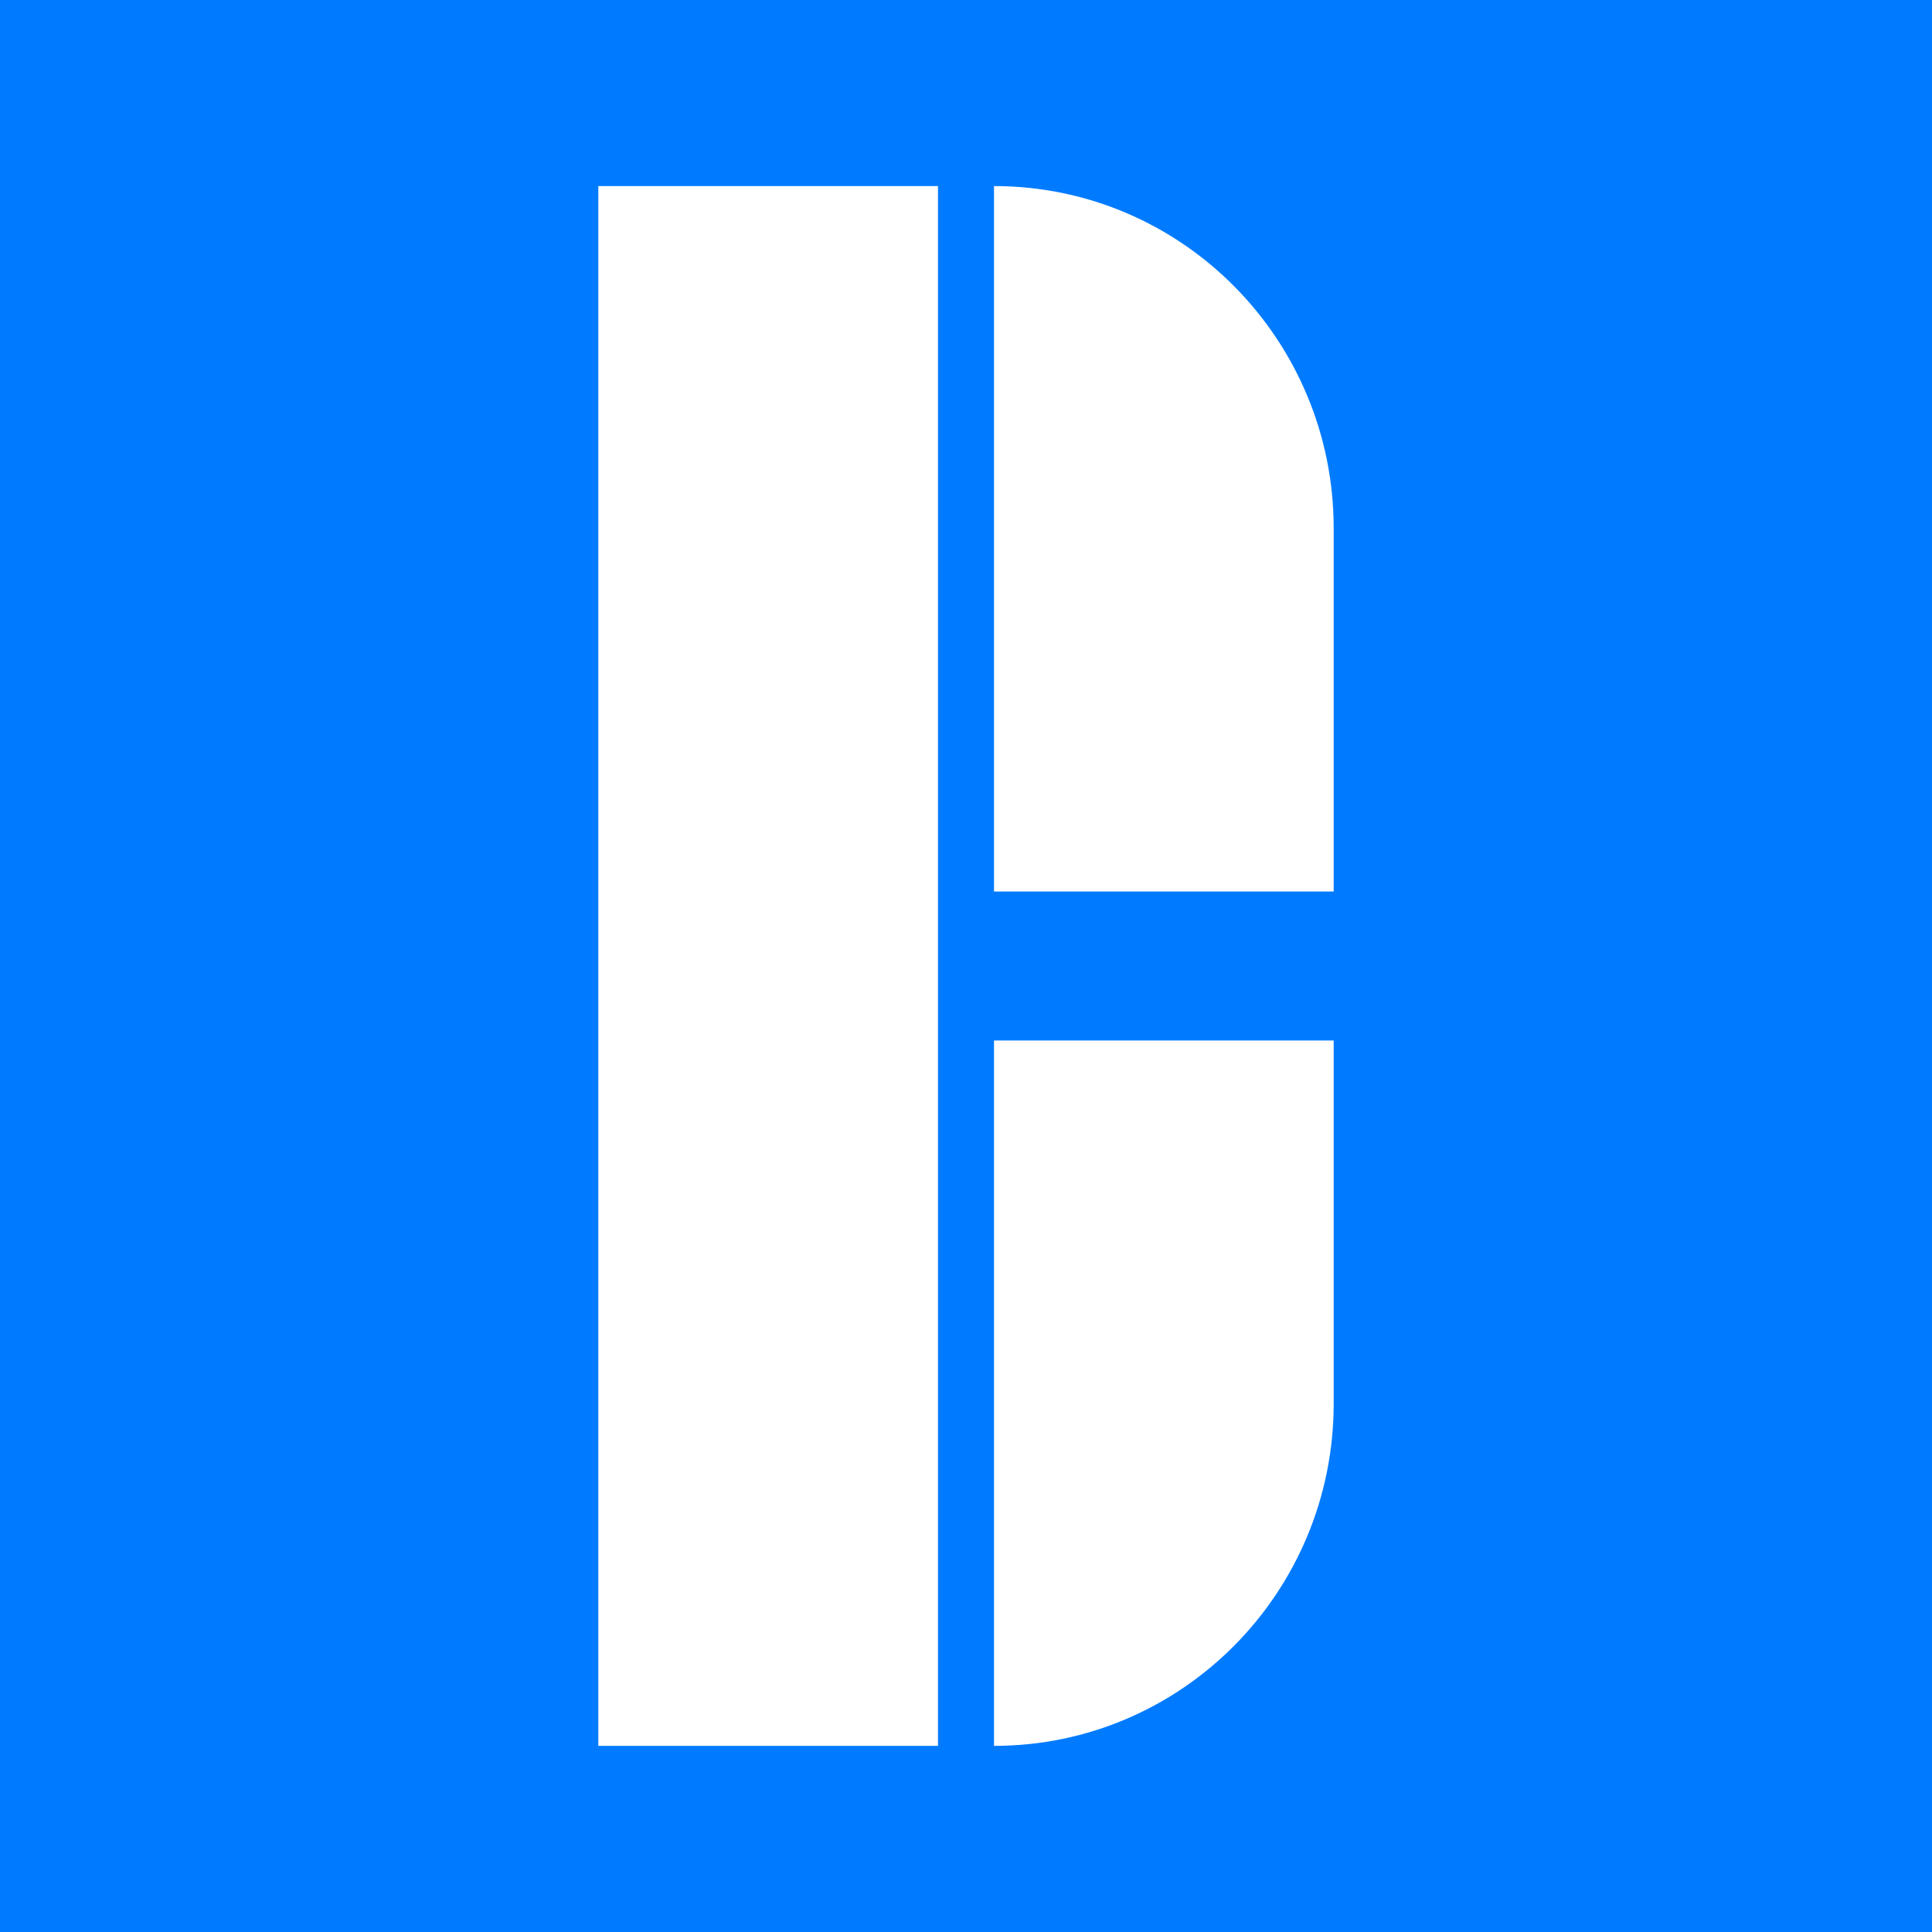
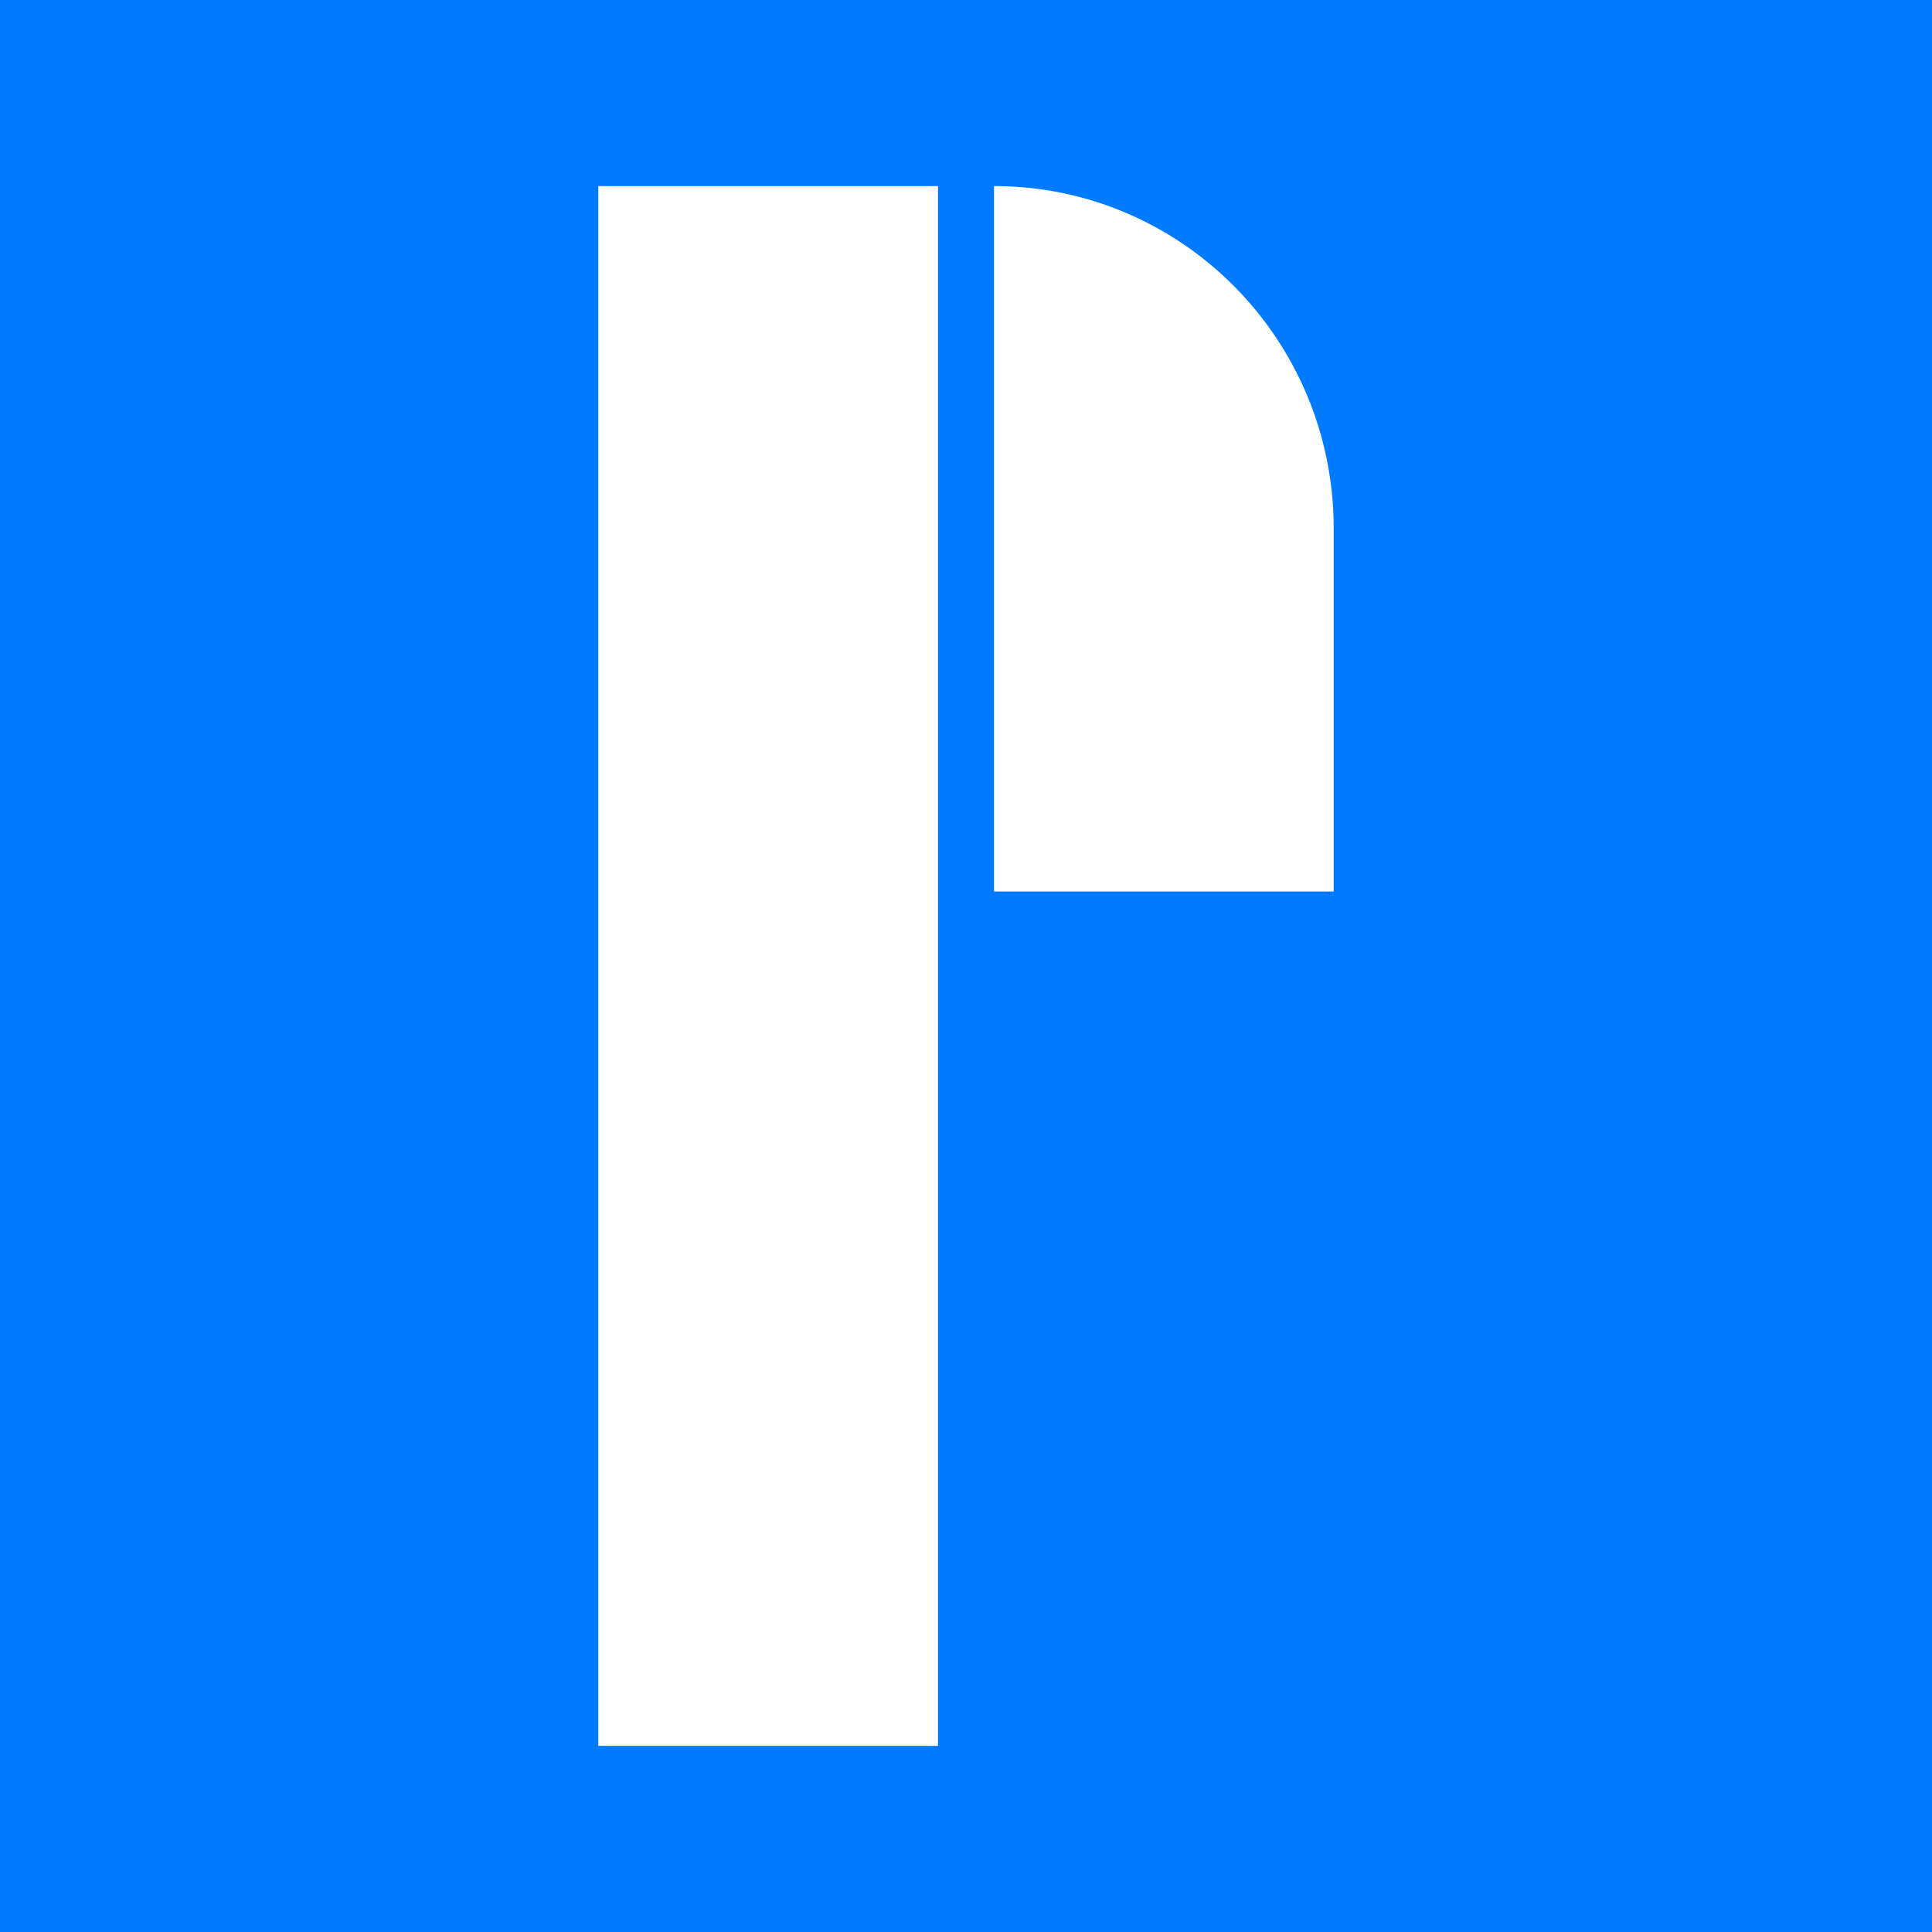
<svg xmlns="http://www.w3.org/2000/svg" viewBox="0 0 32 32">
  <style>
    .text { fill: #ffffff; }
    .bg   { fill: #007bff; }
    @media (prefers-color-scheme: dark) {
      .text { fill: #ffffff; }
      .bg   { fill: #000000; }
    }
  </style>
  <rect x="0" y="0" width="32" height="32" class="bg" />
  <g class="text">
    <rect x="9.91" y="3.082" width="5.626" height="25.835" />
    <path d="M16.464,14.766l-0,-11.684c3.114,0 5.626,2.545 5.626,5.668l-0,6.016l-5.626,-0Z" />
-     <path d="M16.464,28.917l-0,-11.683l5.626,-0l-0,6.015c-0,3.124 -2.512,5.668 -5.626,5.668Z" />
  </g>
</svg>